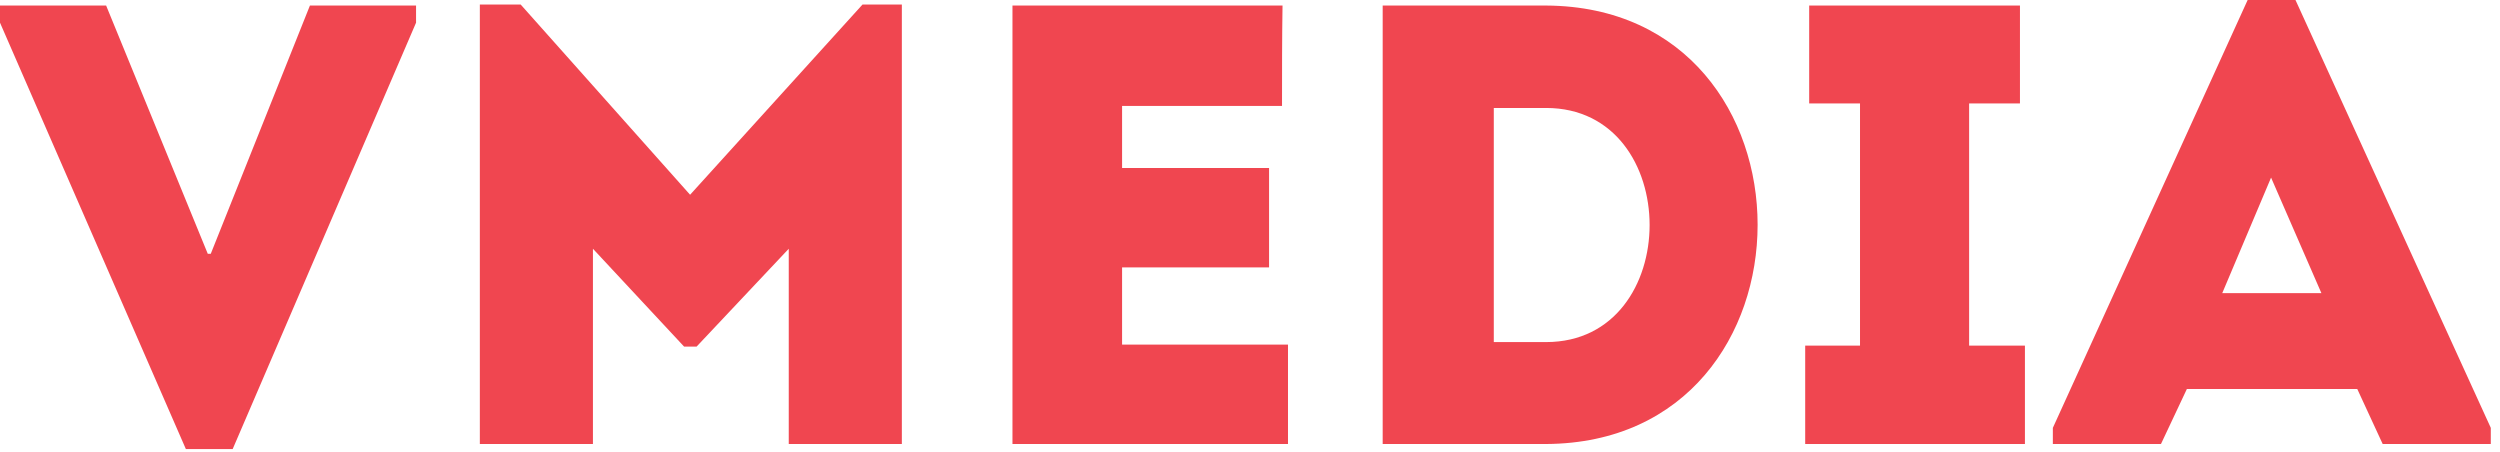
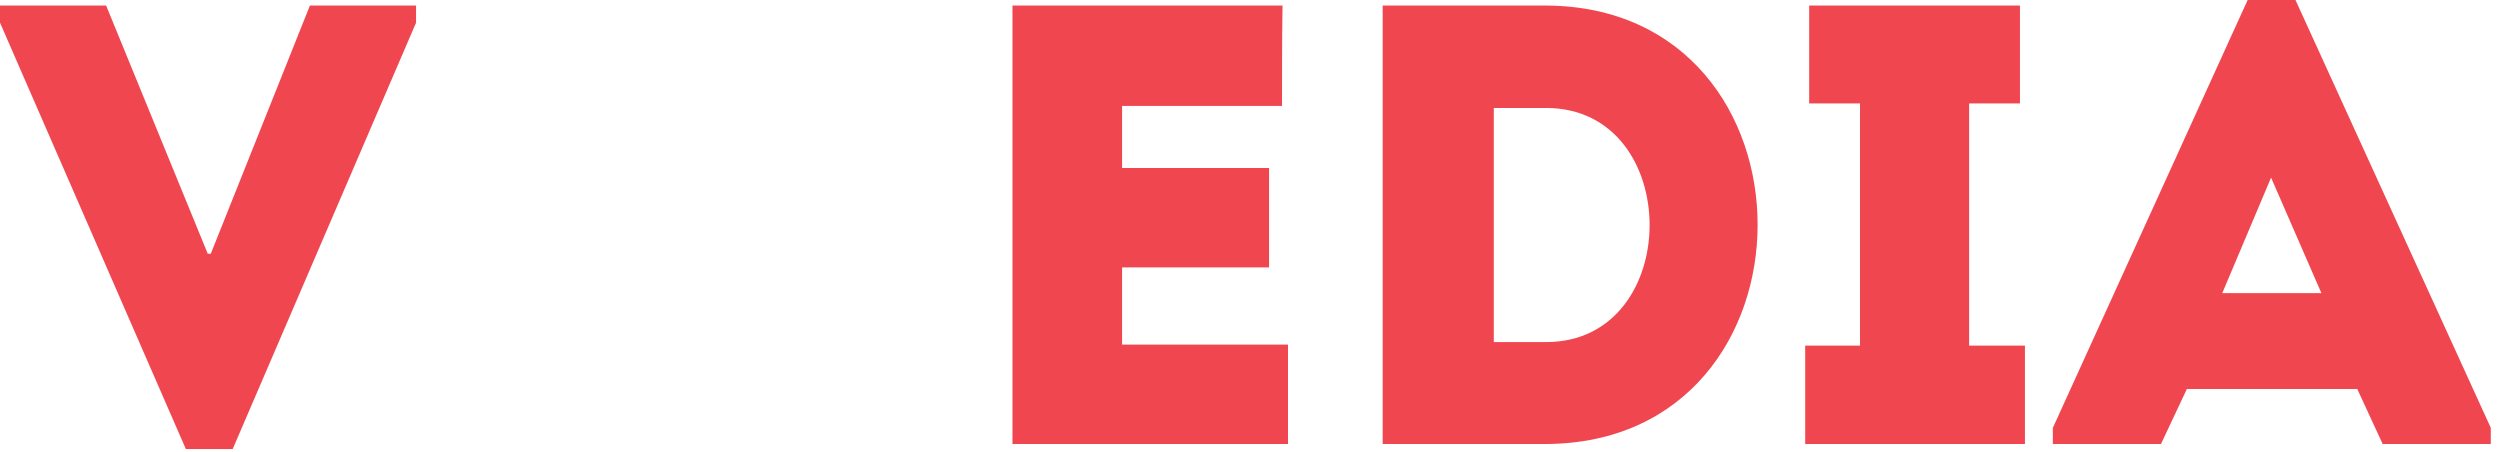
<svg xmlns="http://www.w3.org/2000/svg" width="166" height="30" viewBox="0 0 166 30" fill="none">
  <g clip-path="url(#clip0_3_627)">
    <path d="M13.796 16.851H13.995L20.579 0.368H27.626V1.507L15.45 29.817H12.341L0 1.507V0.368H7.047L13.796 16.851Z" fill="#F04650" />
-     <path d="M57.27 0.302H59.883V29.482C57.369 29.482 54.887 29.482 52.373 29.482V16.517L46.252 23.016H45.425L39.371 16.517V29.482C36.856 29.482 34.375 29.482 31.861 29.482V0.302H34.574L45.822 12.932L57.27 0.302Z" fill="#F04650" />
    <path d="M85.126 7.035C80.859 7.035 78.708 7.035 74.506 7.035V11.156H84.266C84.266 13.367 84.266 15.578 84.266 17.756H74.506C74.506 19.464 74.506 21.14 74.506 22.882C78.741 22.882 81.189 22.882 85.523 22.882C85.523 25.059 85.523 27.304 85.523 29.482C78.808 29.482 73.878 29.482 67.228 29.482C67.228 19.766 67.228 10.017 67.228 0.368C73.878 0.368 78.443 0.368 85.16 0.368C85.126 2.546 85.126 4.79 85.126 7.035Z" fill="#F04650" />
    <path d="M102.661 29.482H91.81V0.368H102.661C121.387 0.469 121.387 29.381 102.661 29.482ZM99.188 22.714H102.661C111.825 22.714 111.825 7.169 102.661 7.169H99.188V22.714Z" fill="#F04650" />
    <path d="M134.455 22.949V29.482H119.865V22.949H123.505V6.868H120.13V0.368H134.125V6.868H130.75V22.949H134.455Z" fill="#F04650" />
    <path d="M156.523 25.83H145.208L143.488 29.482H136.309V28.41L149.244 0H152.42L165.389 28.41V29.482H158.21L156.523 25.83ZM150.799 11.793L147.557 19.465H154.141L150.799 11.793Z" fill="#F04650" />
  </g>
  <defs>
    <clipPath id="clip0_3_627">
      <rect width="166" height="30" fill="white" />
    </clipPath>
  </defs>
</svg>